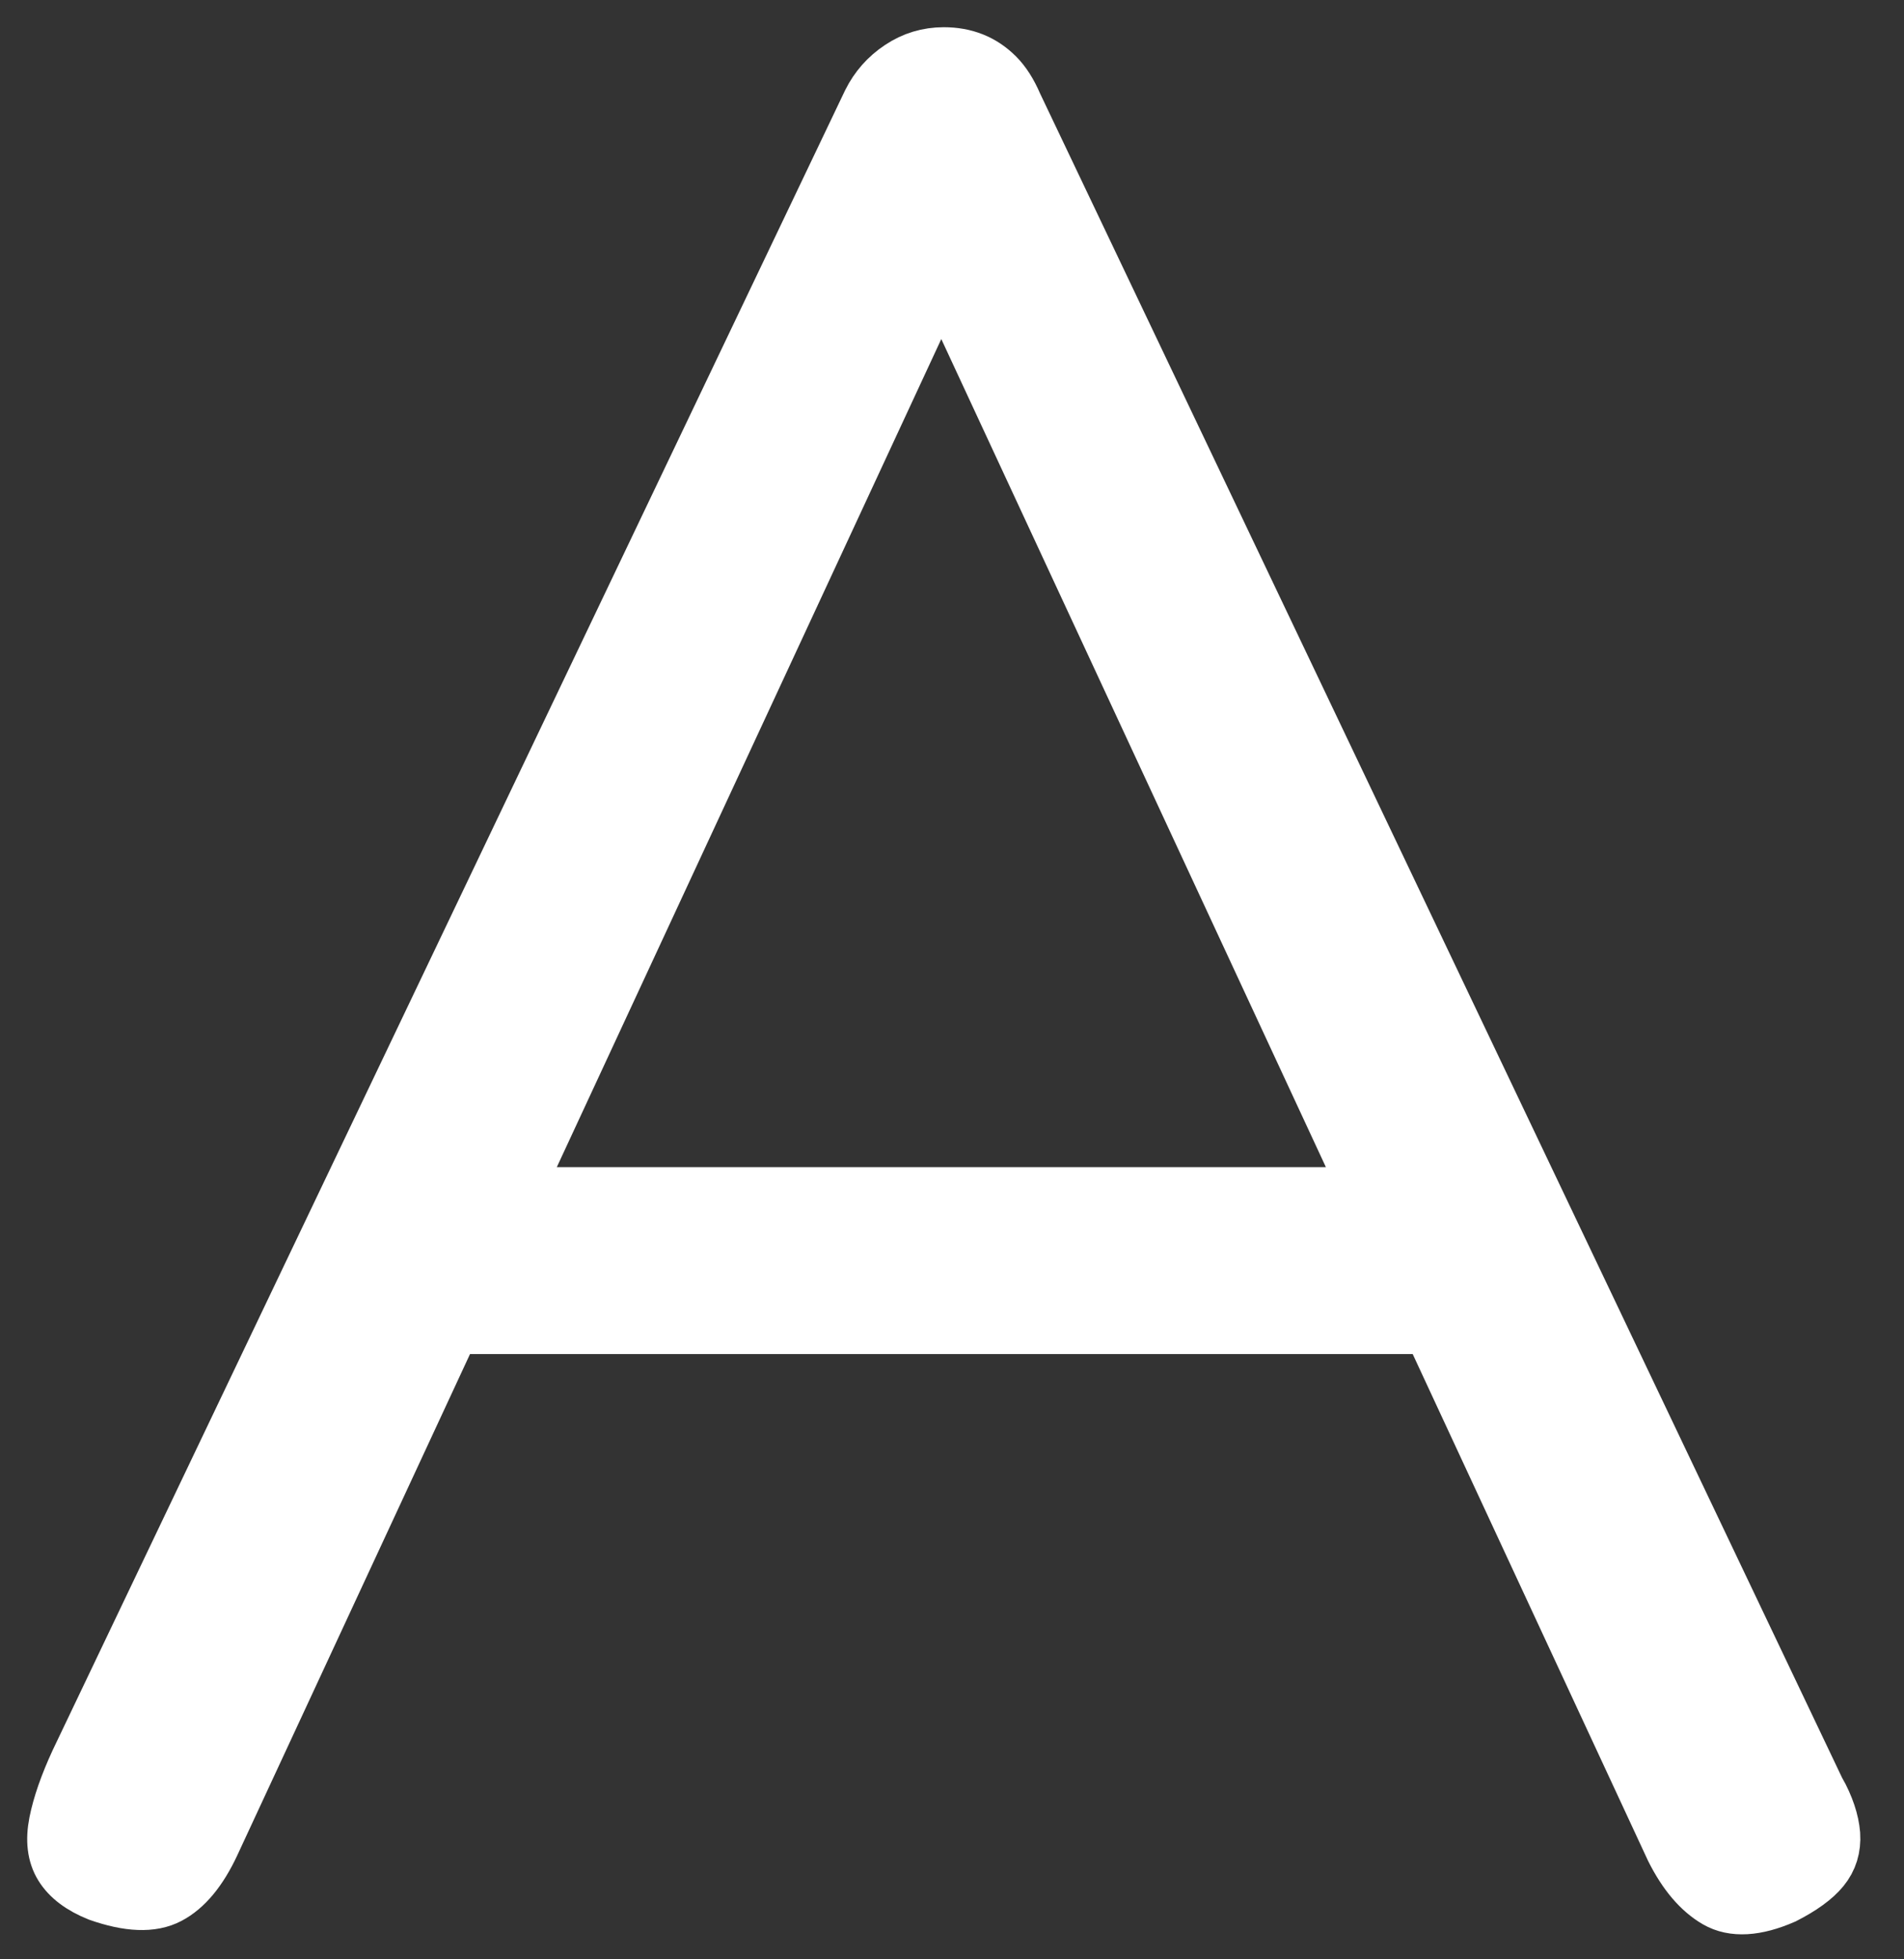
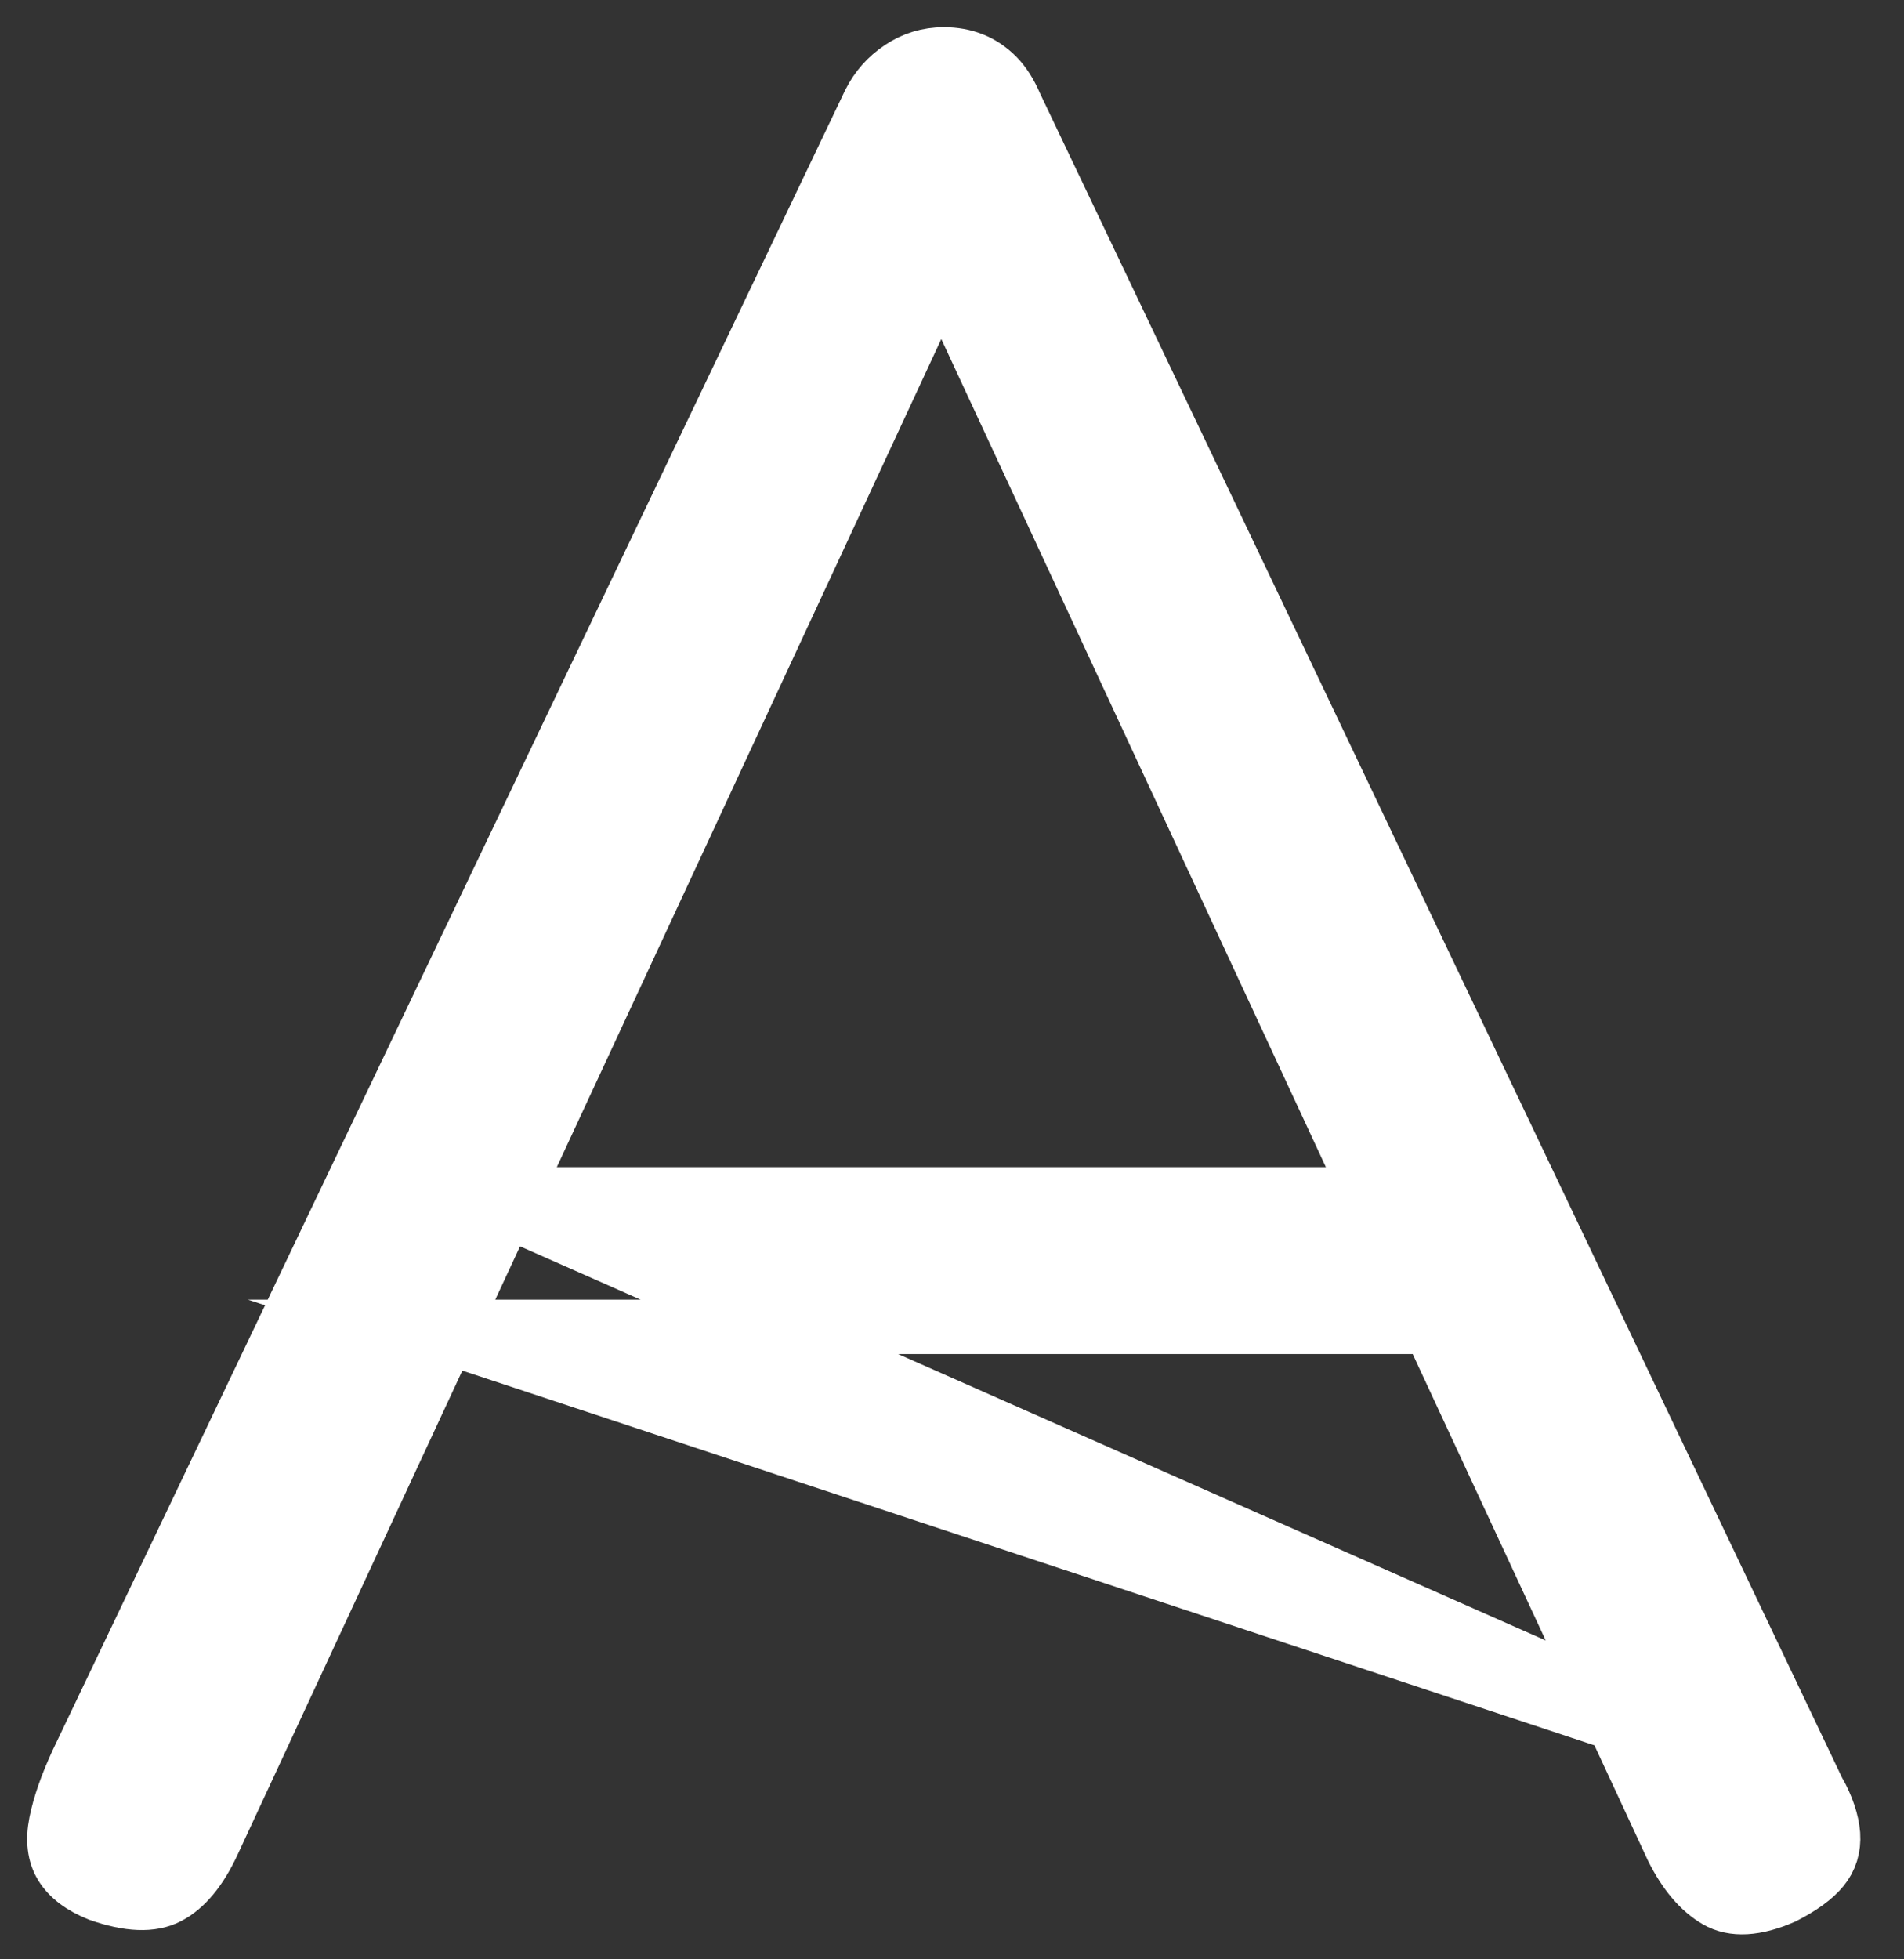
<svg xmlns="http://www.w3.org/2000/svg" fill="none" height="100%" overflow="visible" preserveAspectRatio="none" style="display: block;" viewBox="0 0 35 36" width="100%">
  <rect x="0" y="0" width="35" height="36" fill="#333333" stroke="none" />
-   <path d="M33.425 32.903C33.587 33.195 33.675 33.461 33.695 33.705C33.711 33.949 33.646 34.16 33.5 34.338C33.354 34.517 33.117 34.686 32.795 34.851C32.276 35.078 31.86 35.101 31.552 34.923C31.243 34.744 30.974 34.429 30.746 33.974L17.303 5.043L3.909 33.877C3.682 34.364 3.413 34.689 3.104 34.851C2.796 35.014 2.364 34.997 1.812 34.803C1.487 34.673 1.26 34.501 1.13 34.289C1 34.078 0.968 33.812 1.032 33.487C1.097 33.163 1.227 32.789 1.422 32.367L15.985 1.877C16.115 1.617 16.3 1.406 16.544 1.244C16.787 1.081 17.057 1 17.349 1C17.544 1 17.722 1.032 17.885 1.097C18.047 1.162 18.193 1.26 18.323 1.39C18.453 1.52 18.567 1.698 18.664 1.925L33.422 32.903H33.425ZM7.66 24.379L8.634 21.944H26.07L26.996 24.379H7.66Z" fill="white" id="Vector" stroke="white" stroke-miterlimit="10" />
+   <path d="M33.425 32.903C33.587 33.195 33.675 33.461 33.695 33.705C33.711 33.949 33.646 34.16 33.5 34.338C33.354 34.517 33.117 34.686 32.795 34.851C32.276 35.078 31.86 35.101 31.552 34.923C31.243 34.744 30.974 34.429 30.746 33.974L17.303 5.043L3.909 33.877C3.682 34.364 3.413 34.689 3.104 34.851C2.796 35.014 2.364 34.997 1.812 34.803C1.487 34.673 1.26 34.501 1.13 34.289C1 34.078 0.968 33.812 1.032 33.487C1.097 33.163 1.227 32.789 1.422 32.367L15.985 1.877C16.115 1.617 16.3 1.406 16.544 1.244C16.787 1.081 17.057 1 17.349 1C17.544 1 17.722 1.032 17.885 1.097C18.047 1.162 18.193 1.26 18.323 1.39C18.453 1.52 18.567 1.698 18.664 1.925L33.422 32.903H33.425ZL8.634 21.944H26.07L26.996 24.379H7.66Z" fill="white" id="Vector" stroke="white" stroke-miterlimit="10" />
</svg>